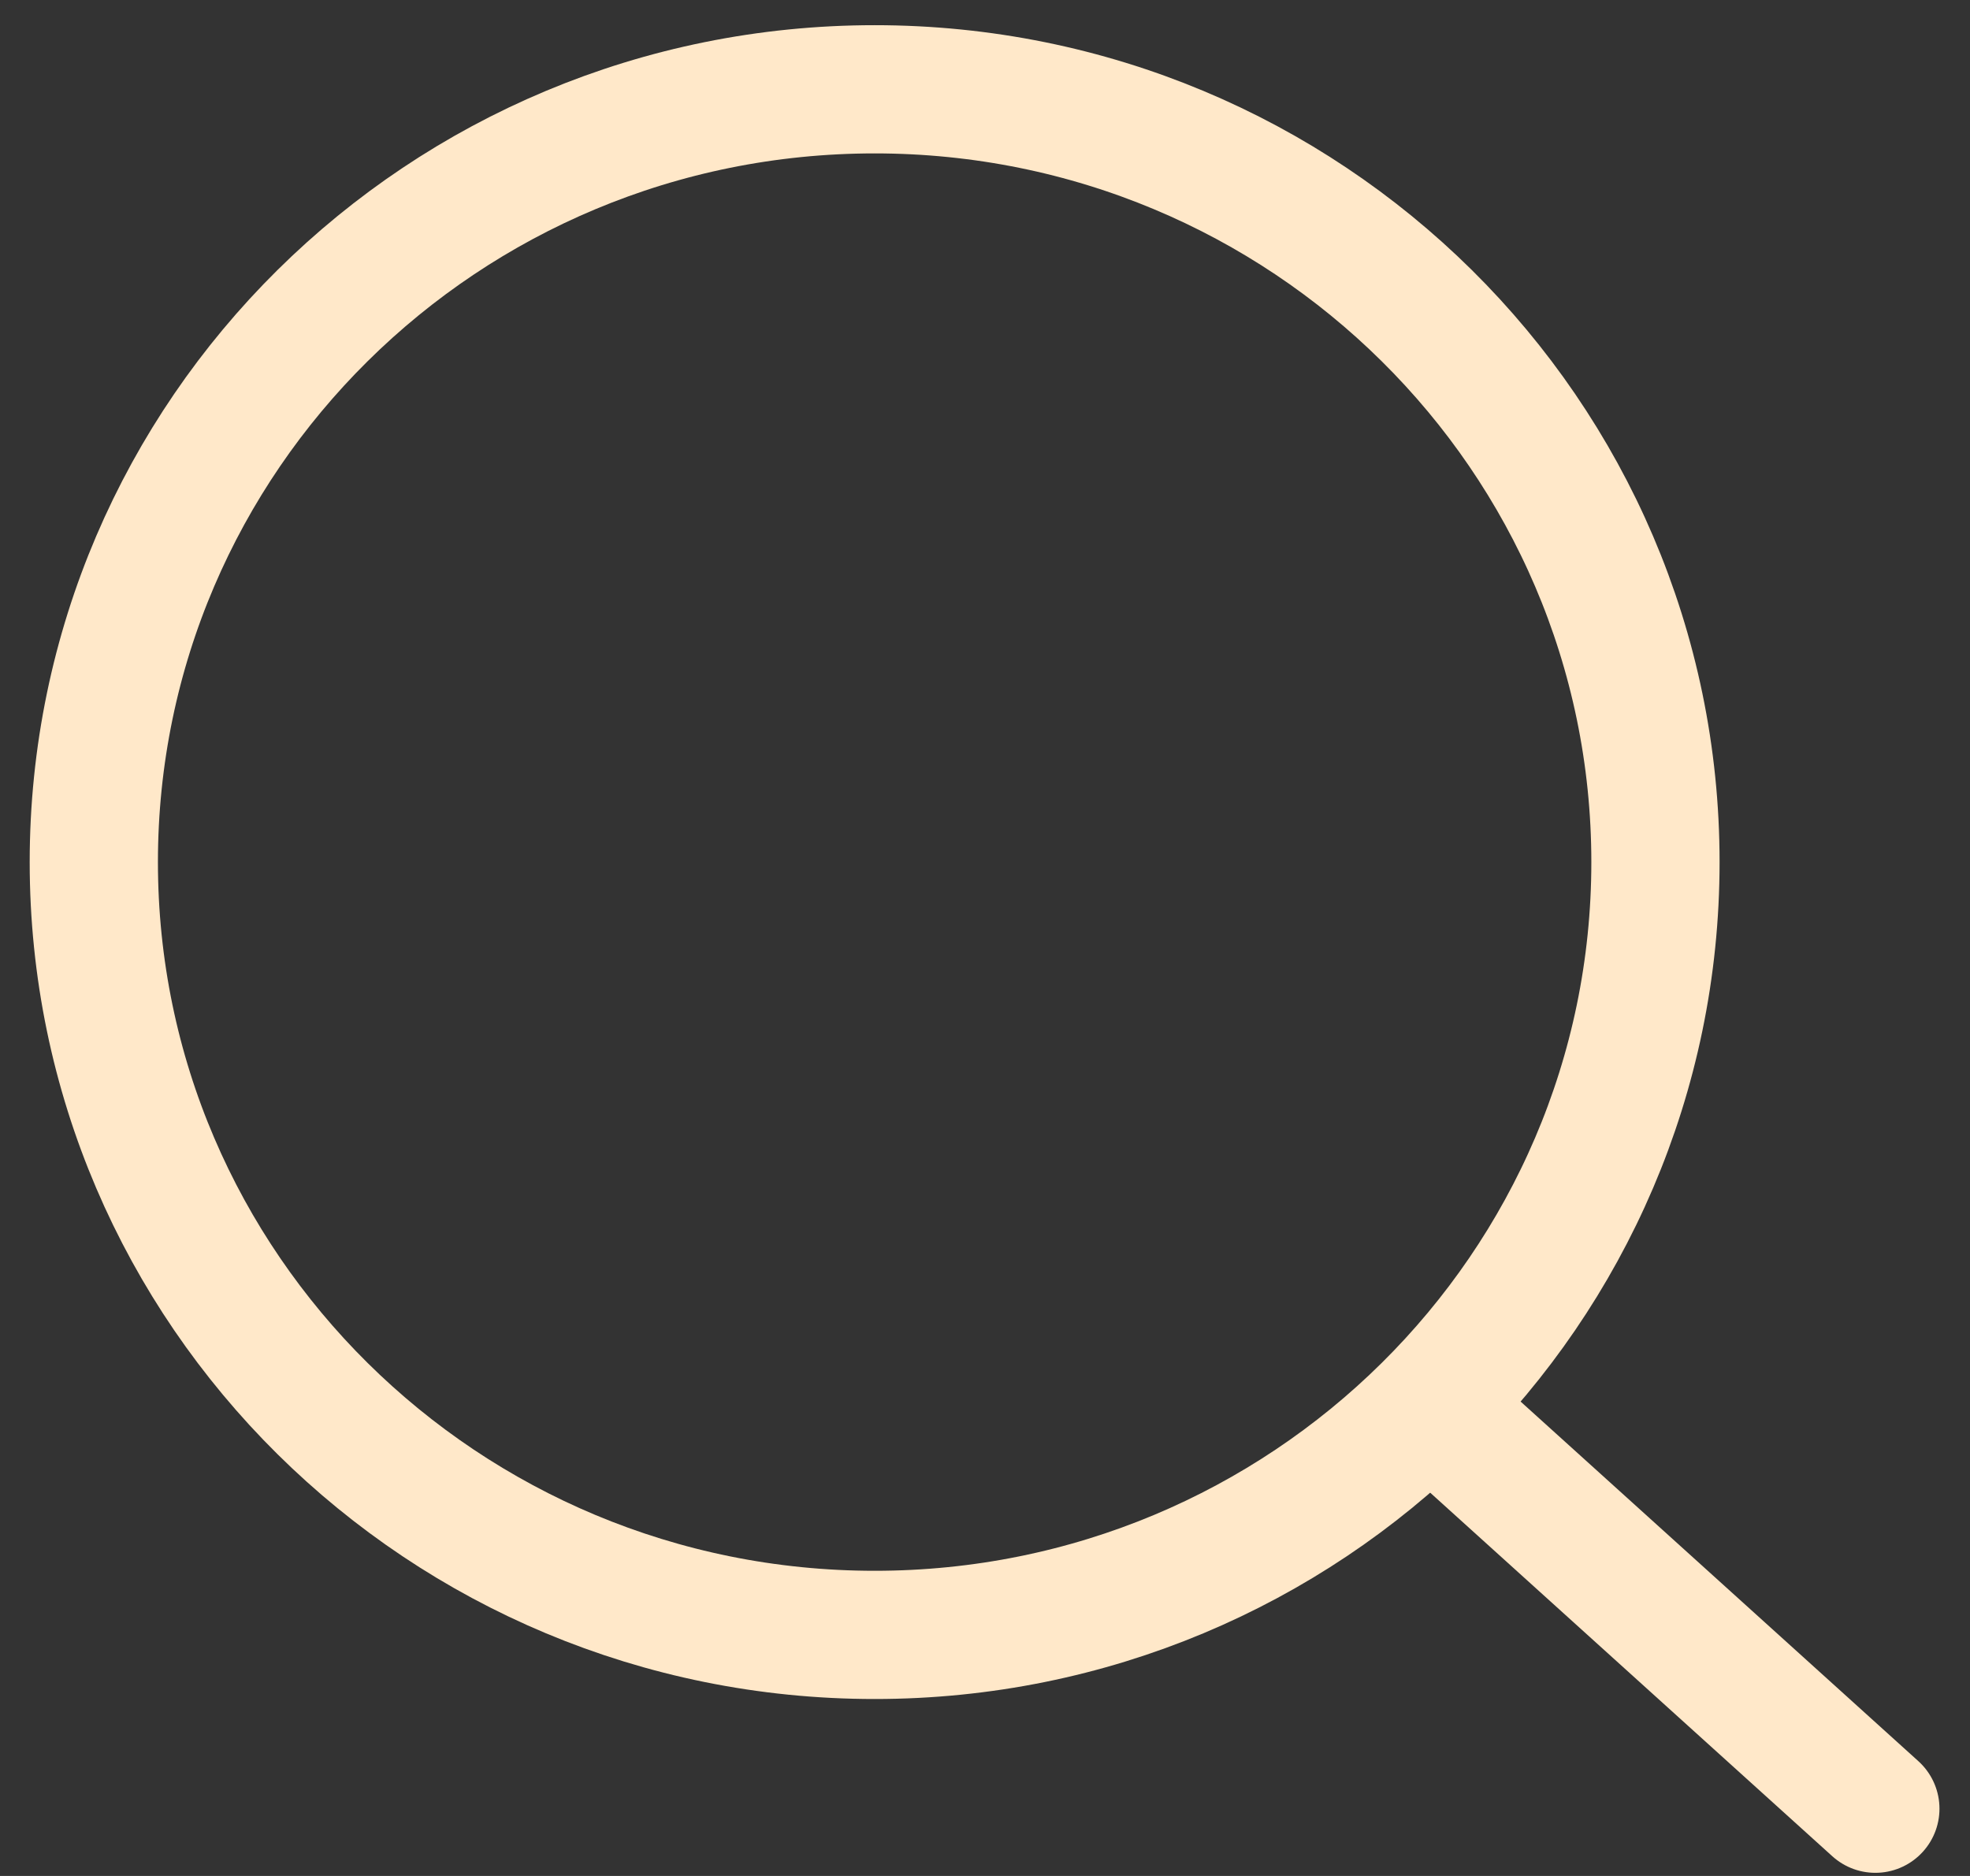
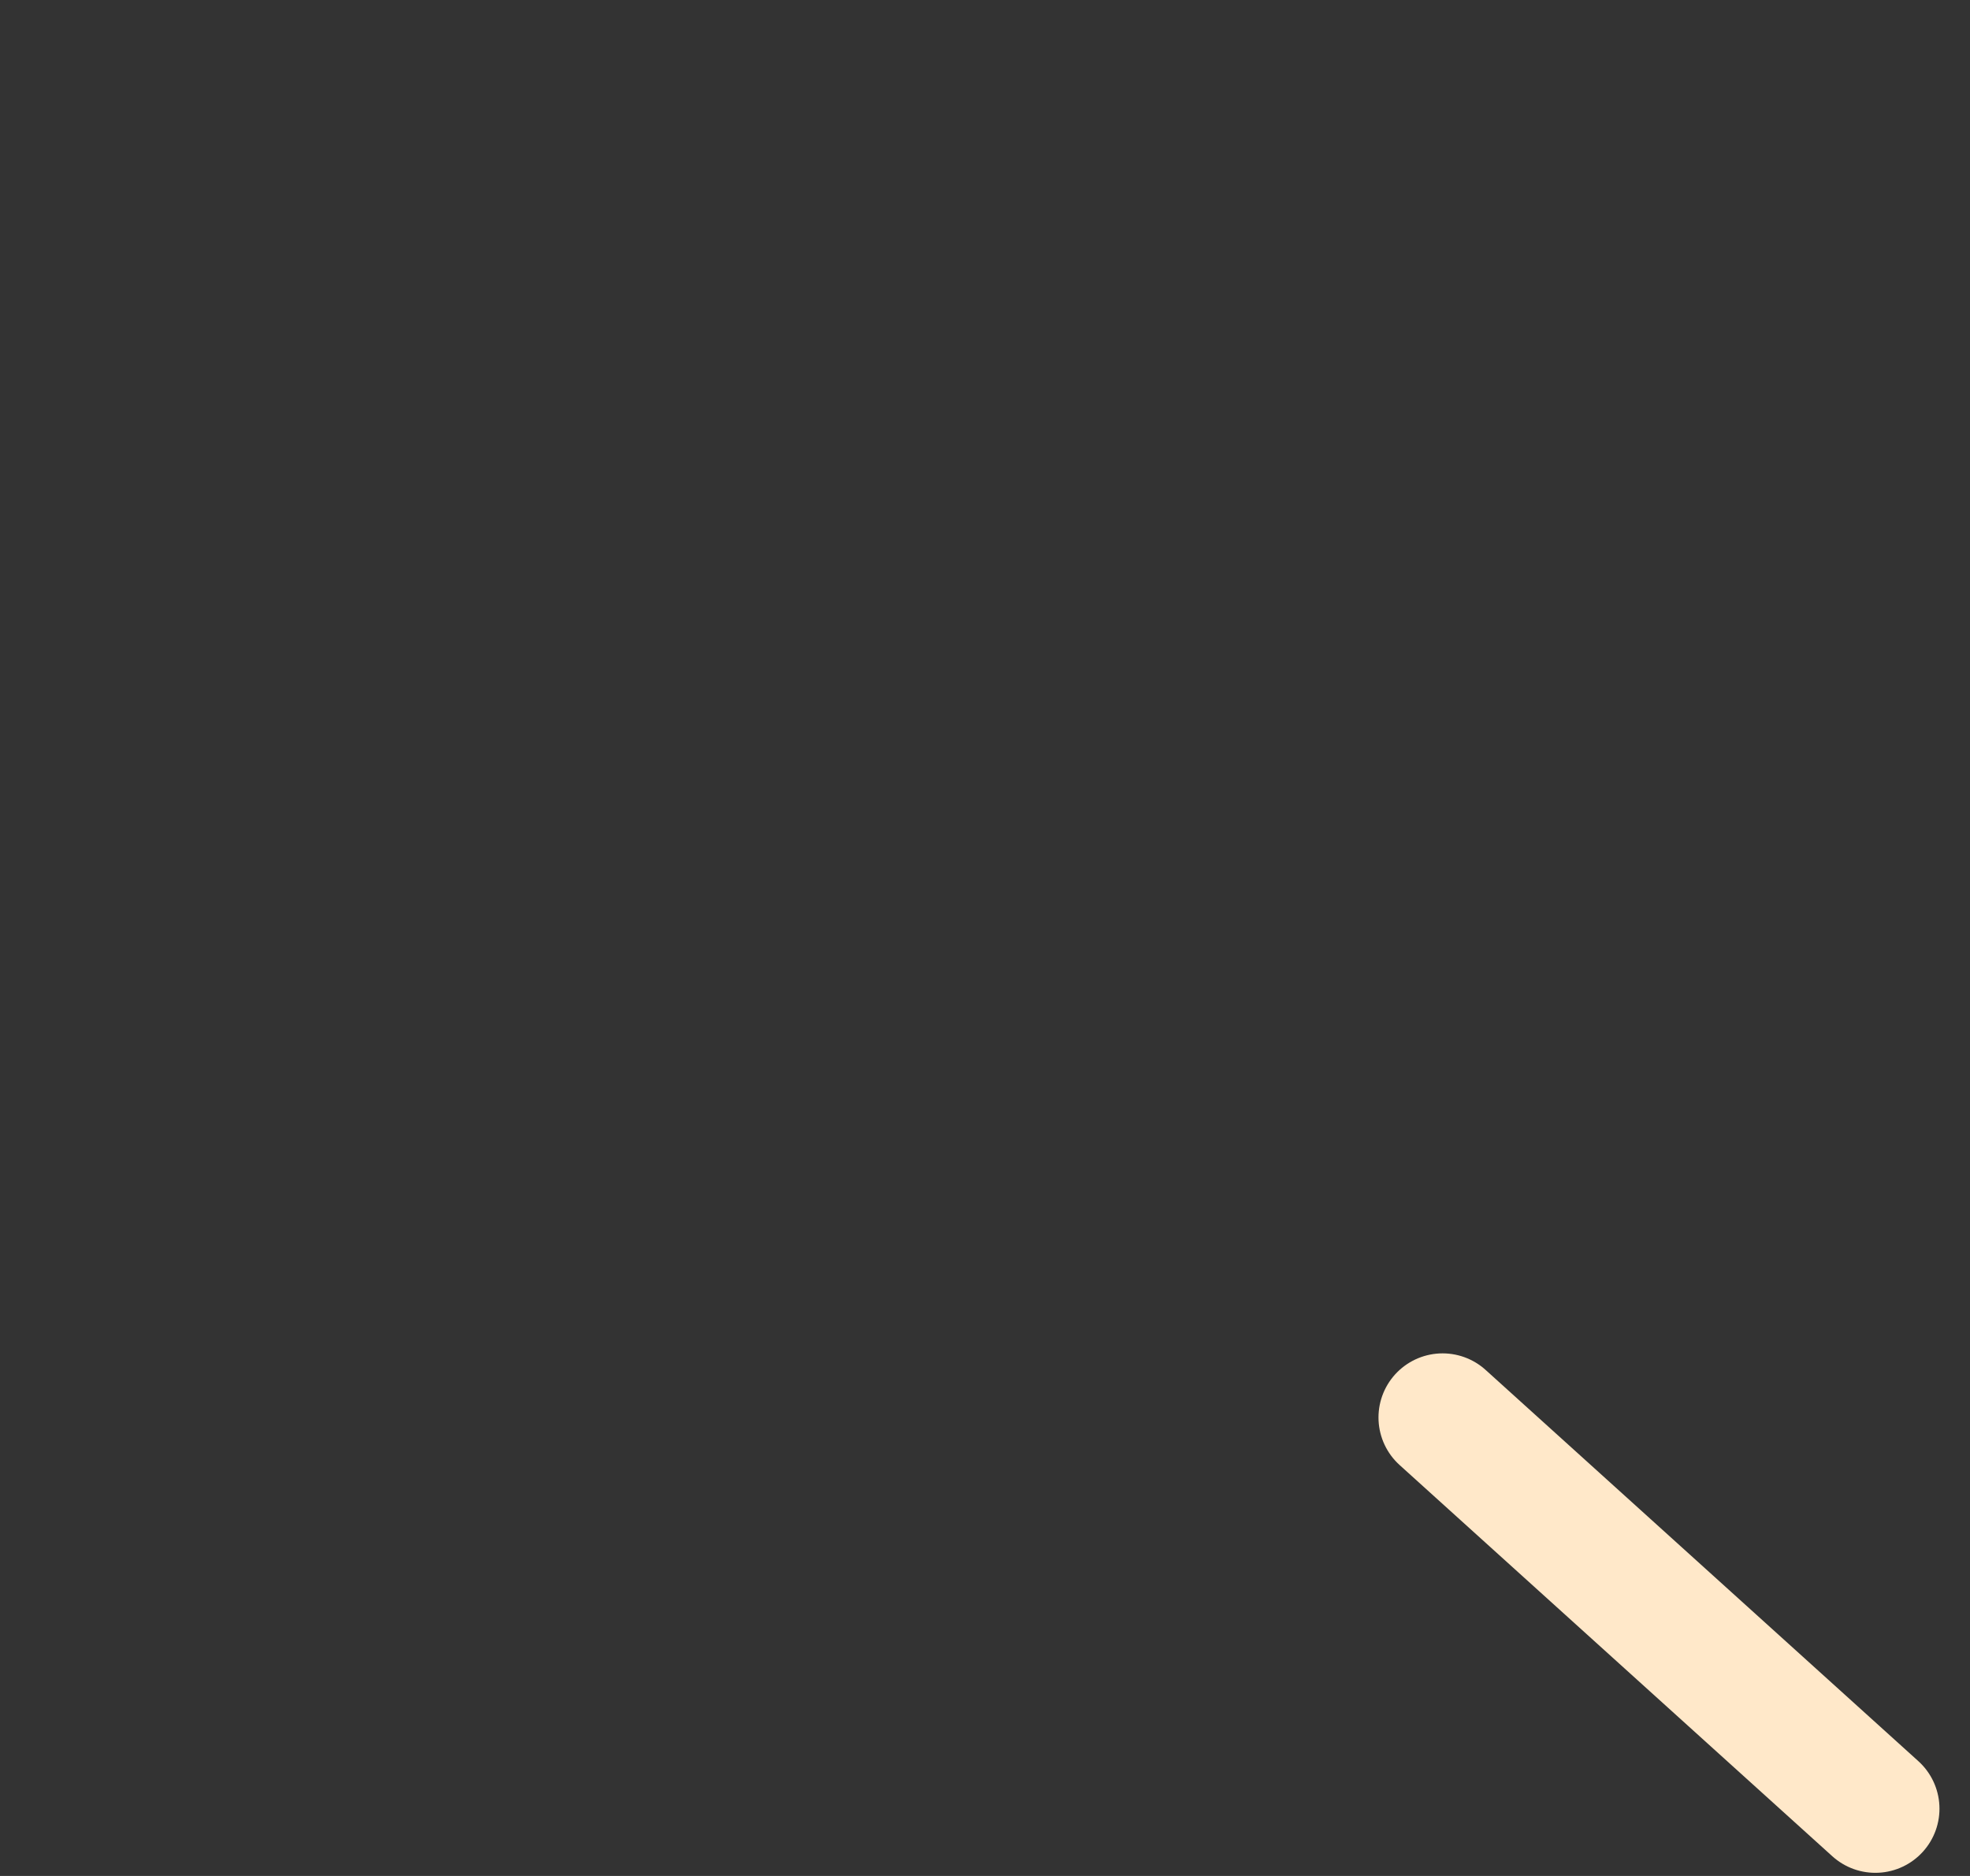
<svg xmlns="http://www.w3.org/2000/svg" width="21" height="20" viewBox="0 0 21 20" fill="none">
  <rect x="0" y="0" width="21" height="20" fill="#333333" stroke="none" />
-   <path d="M9.324 17.43C13.921 17.43 17.647 13.741 17.647 9.191C17.647 4.641 13.921 0.952 9.324 0.952C4.727 0.952 1 4.641 1 9.191C1 13.741 4.727 17.43 9.324 17.43Z" stroke="#FFE8C9" stroke-width="1.367" stroke-linecap="round" stroke-linejoin="round" />
  <path d="M19.991 19.283L15.378 15.112" stroke="#FFE8C9" stroke-width="1.367" stroke-linecap="round" stroke-linejoin="round" />
</svg>